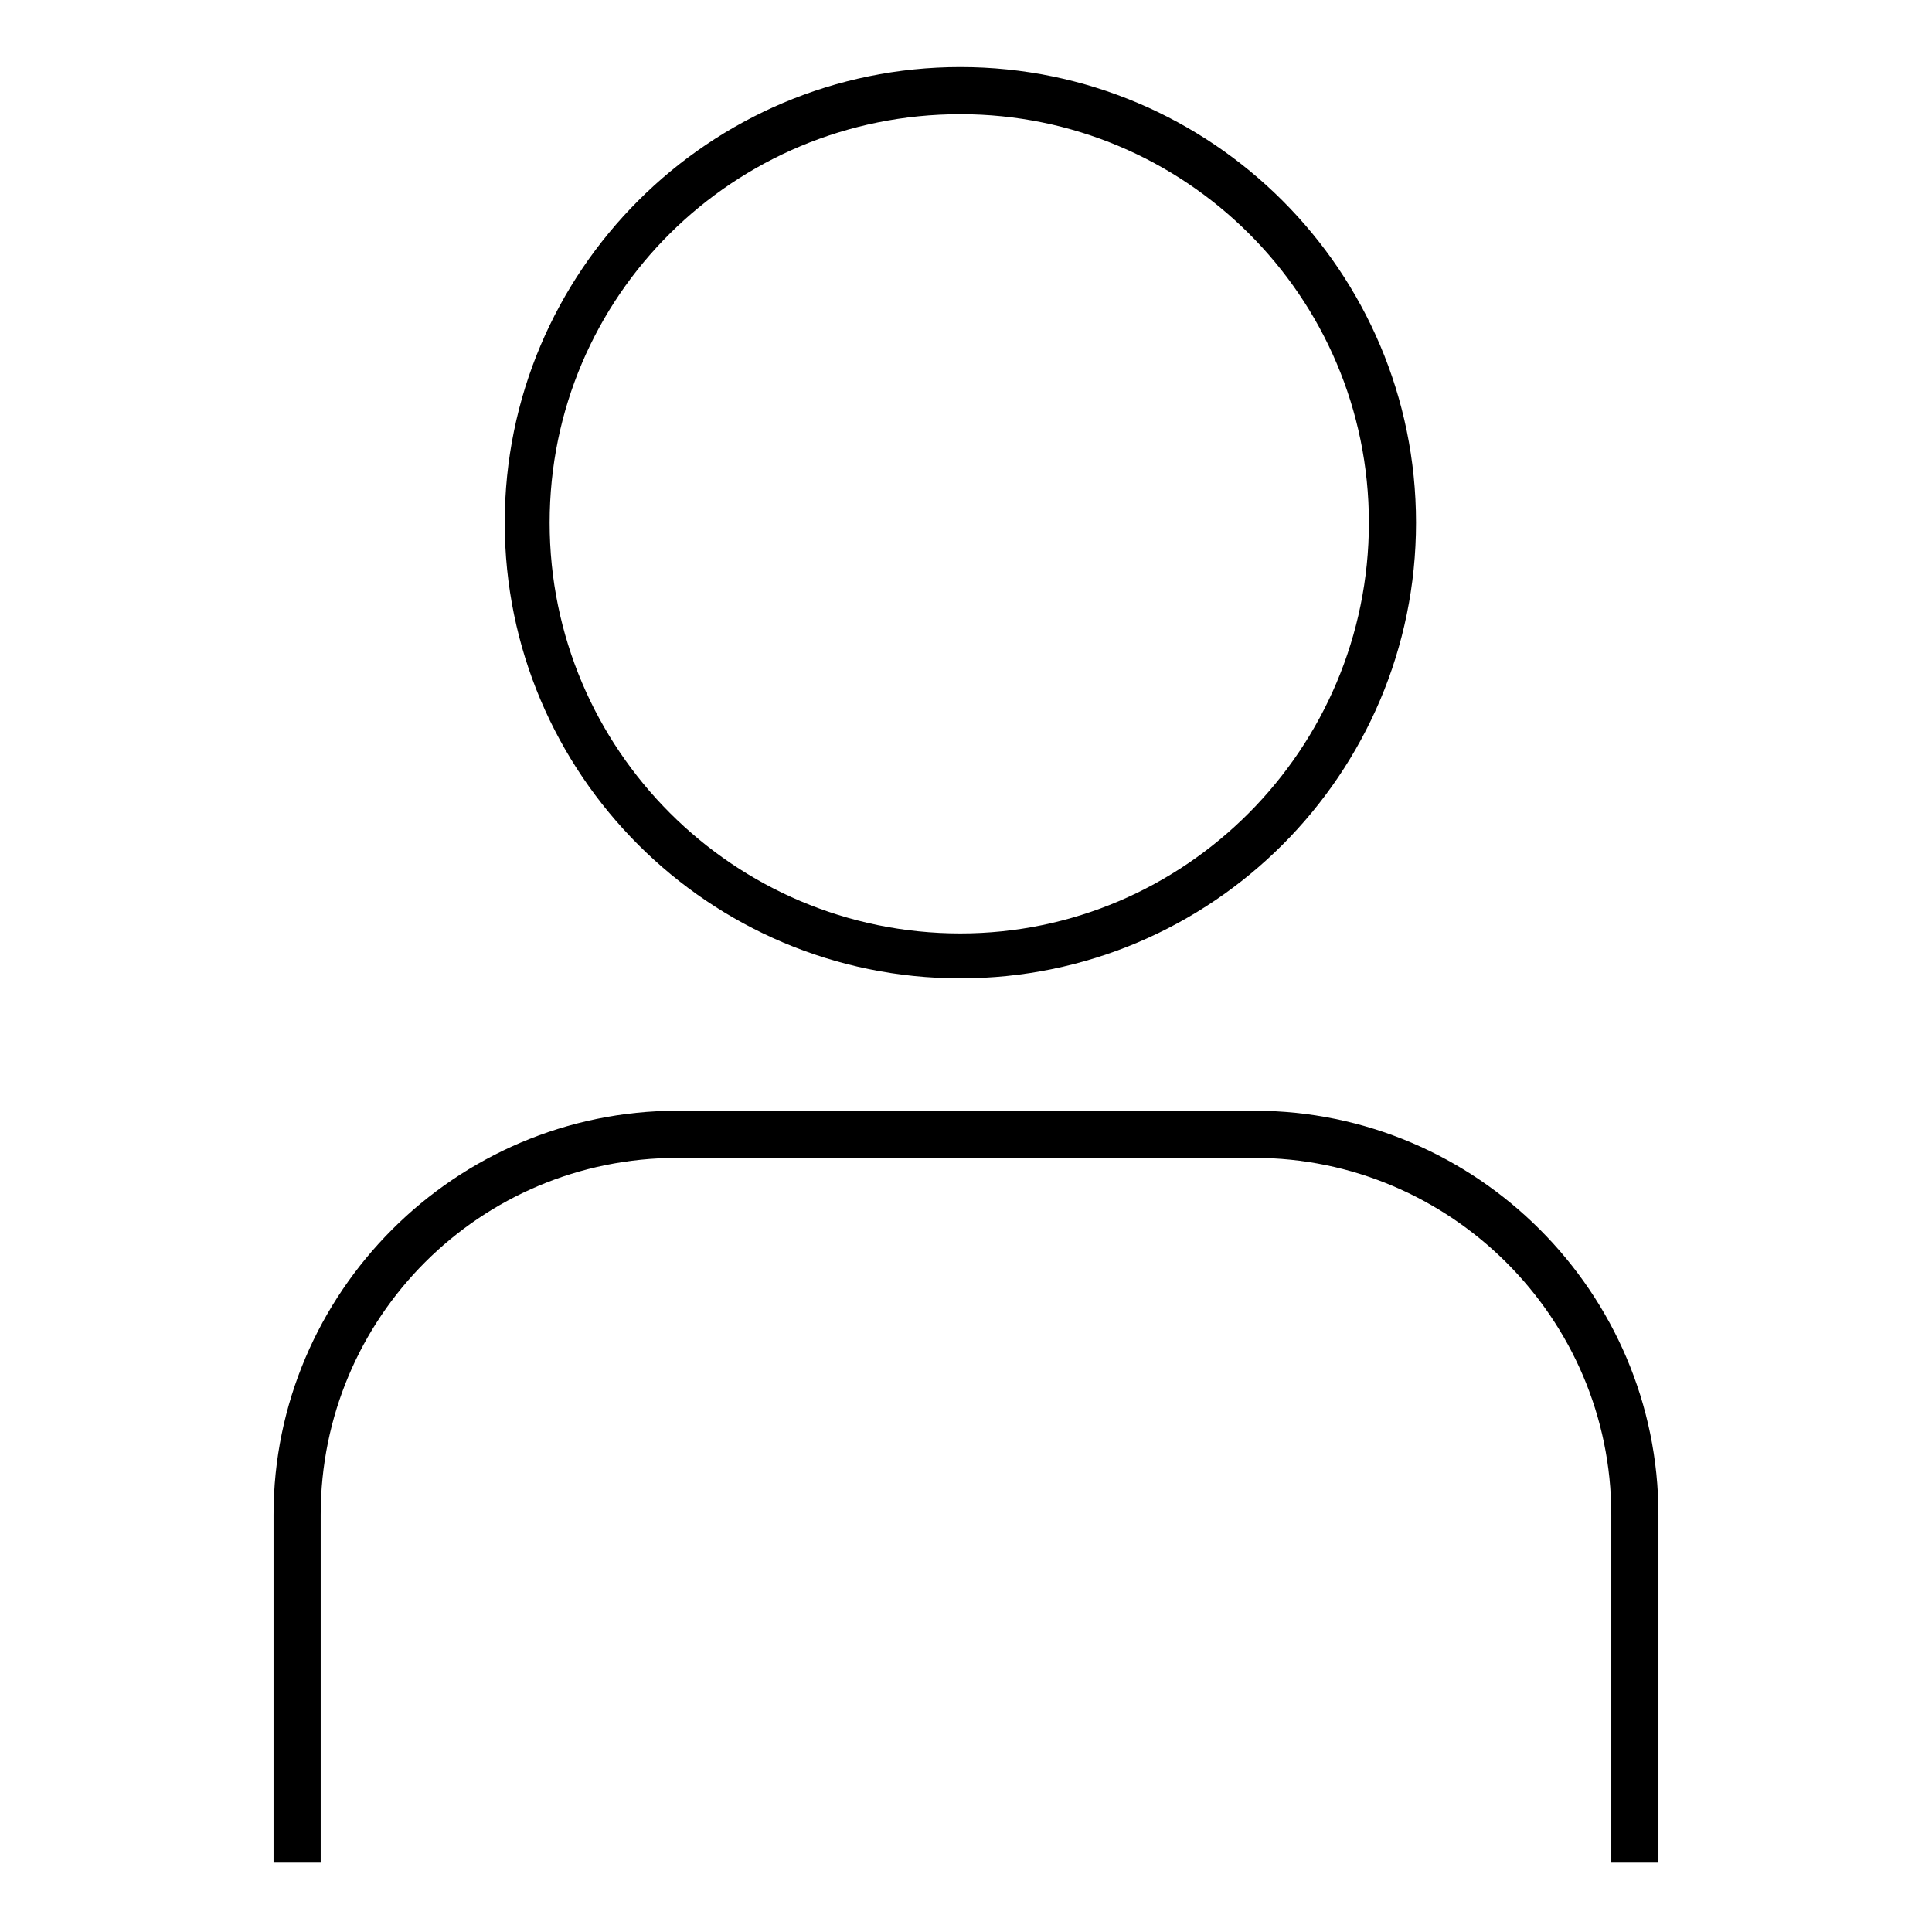
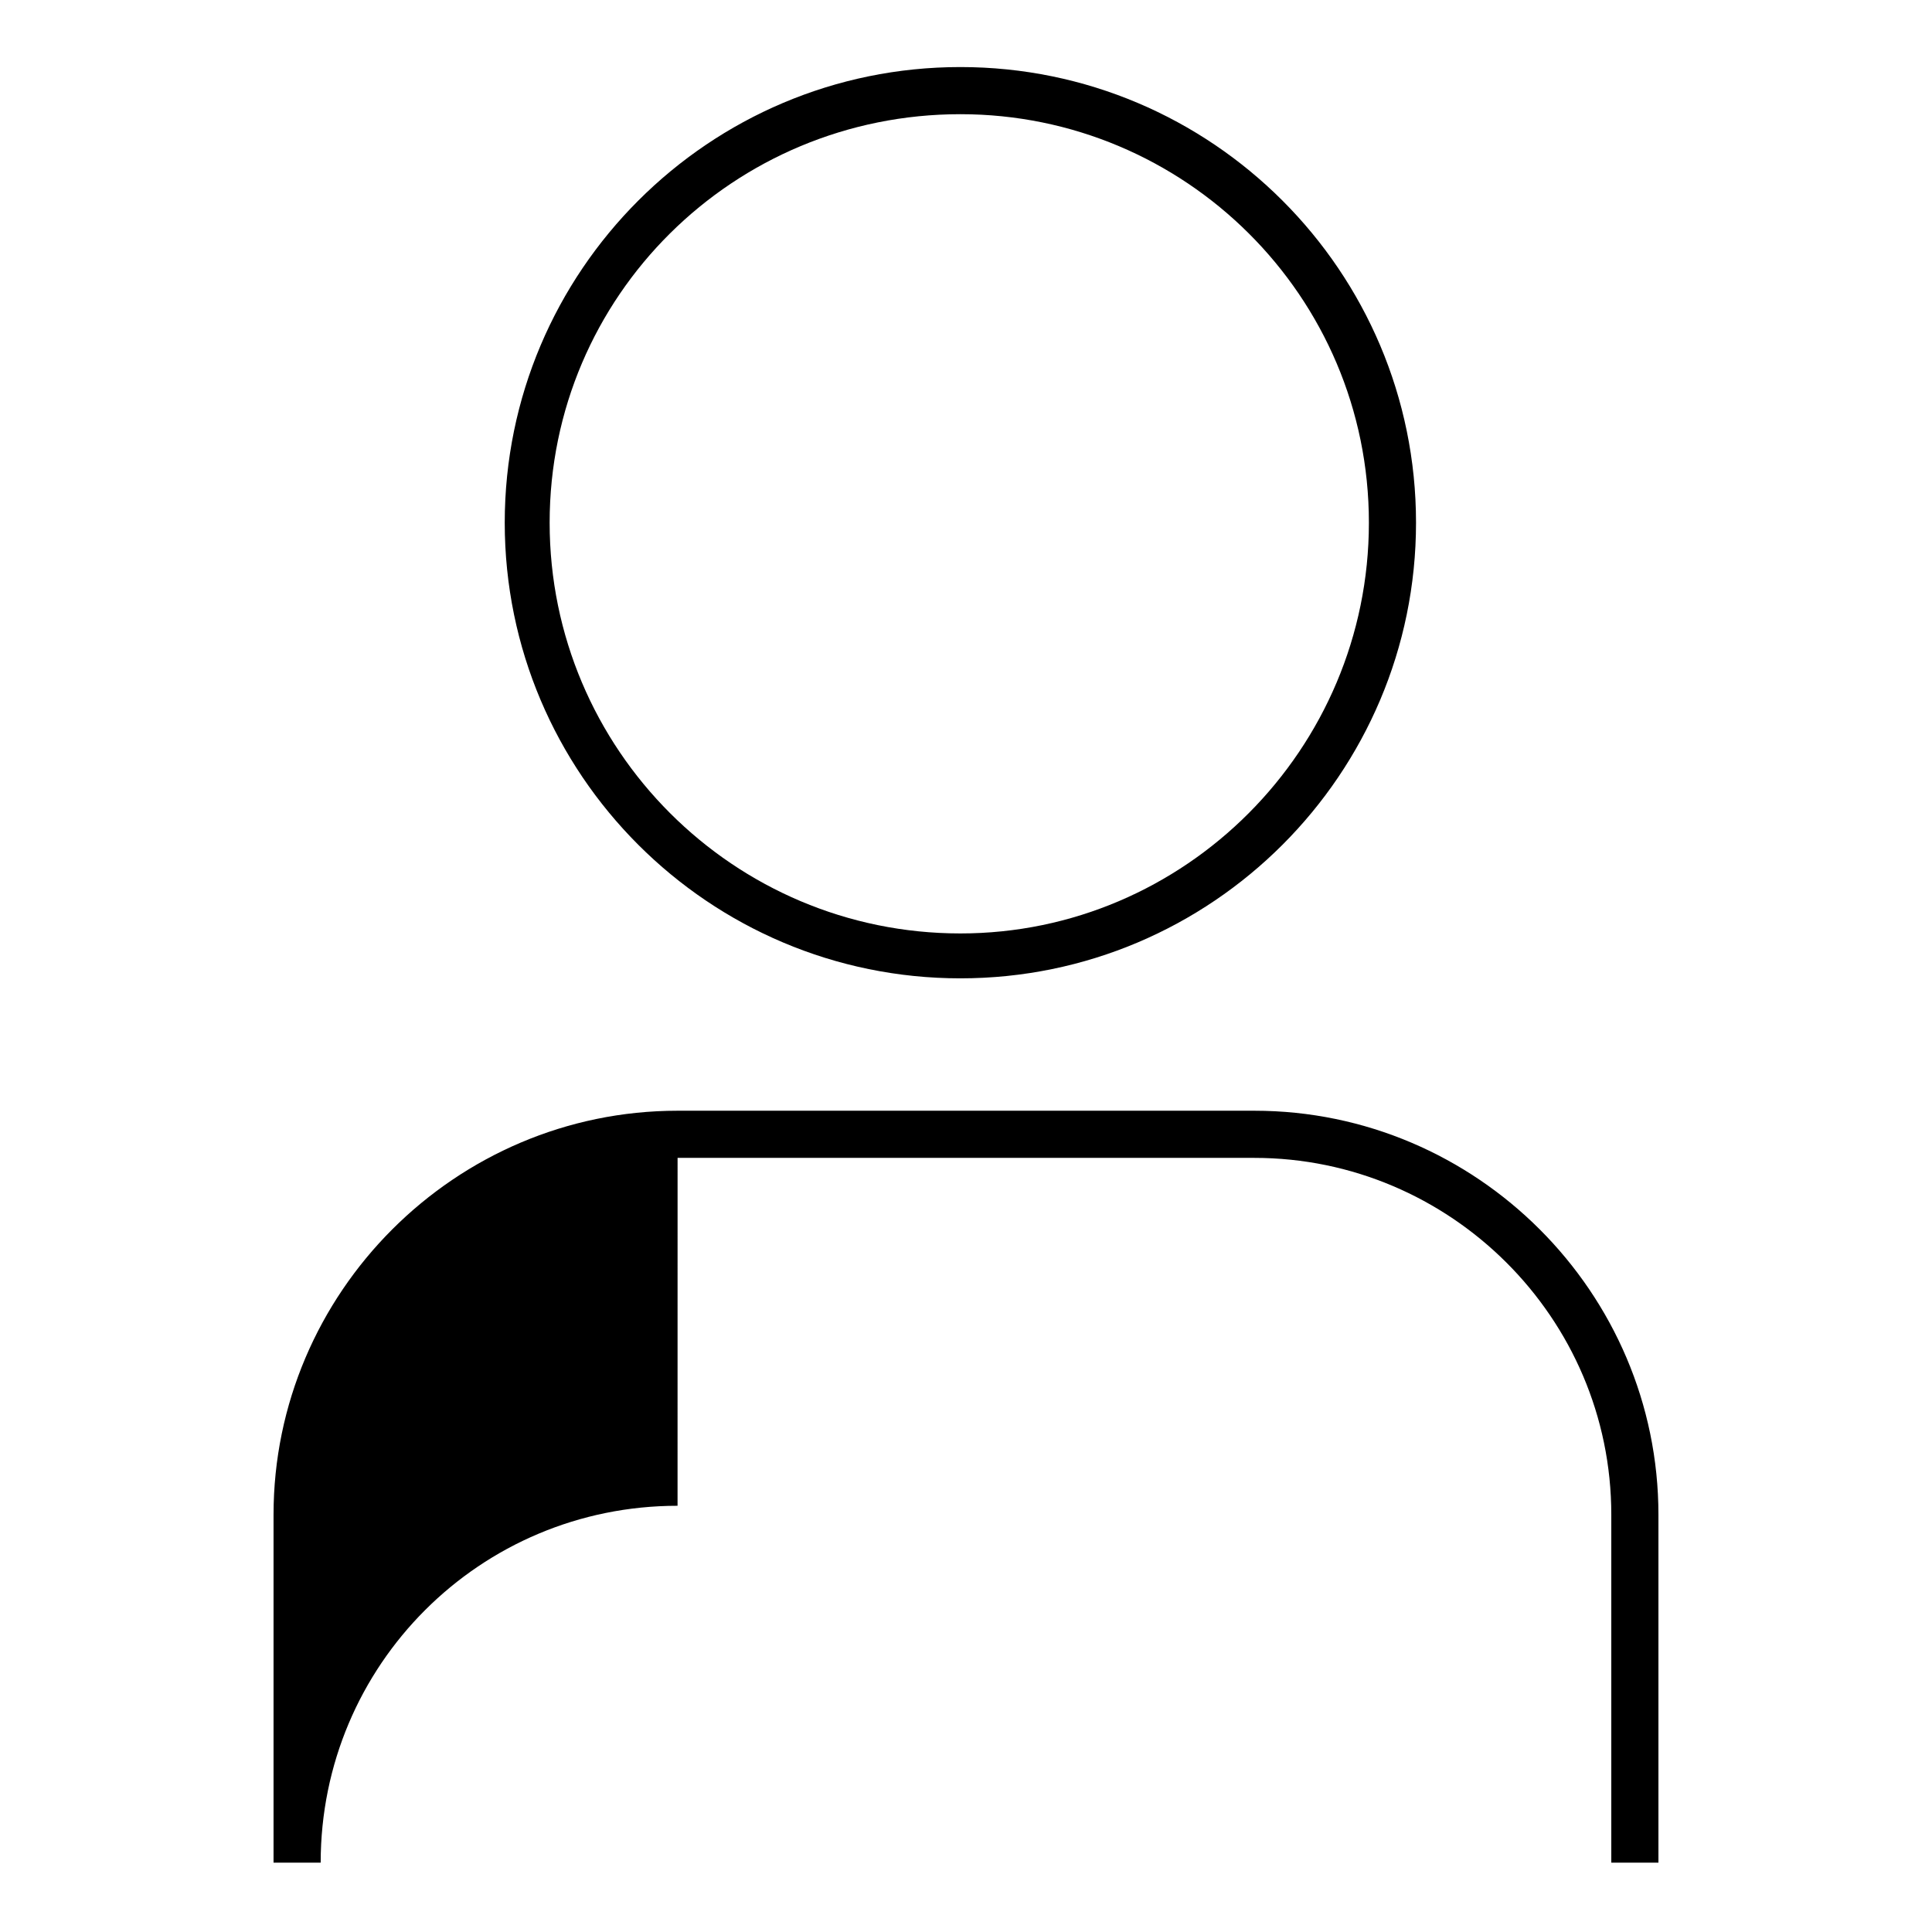
<svg xmlns="http://www.w3.org/2000/svg" fill="#000000" width="800px" height="800px" version="1.1" viewBox="144 144 512 512">
-   <path d="m398.51 161.77c66.621 0 120.75 54.129 120.75 120.75 0 66.621-54.129 120.75-120.75 120.75-66.621 0-120.75-54.129-120.75-120.75 0-66.621 54.129-120.75 120.75-120.75zm0 12.492c59.48 0 108.26 48.18 108.26 108.26 0 60.078-48.773 108.85-108.26 108.85-60.078 0-108.85-48.773-108.85-108.85 0-60.078 48.773-108.26 108.85-108.26zm-74.945 276.59h152.87c51.75 0 94.574 42.23 94.574 94.574v92.195h12.492v-92.195c0-58.887-48.18-107.07-107.07-107.07h-152.87c-58.887 0-107.07 48.18-107.07 107.07v92.195h12.492v-92.195c0-52.344 42.23-94.574 94.574-94.574z" fill-rule="evenodd" />
+   <path d="m398.51 161.77c66.621 0 120.75 54.129 120.75 120.75 0 66.621-54.129 120.75-120.75 120.75-66.621 0-120.75-54.129-120.75-120.75 0-66.621 54.129-120.75 120.75-120.75zm0 12.492c59.48 0 108.26 48.18 108.26 108.26 0 60.078-48.773 108.85-108.26 108.85-60.078 0-108.85-48.773-108.85-108.85 0-60.078 48.773-108.26 108.85-108.26zm-74.945 276.59h152.87c51.75 0 94.574 42.23 94.574 94.574v92.195h12.492v-92.195c0-58.887-48.18-107.07-107.07-107.07h-152.87c-58.887 0-107.07 48.18-107.07 107.07v92.195h12.492c0-52.344 42.23-94.574 94.574-94.574z" fill-rule="evenodd" />
</svg>